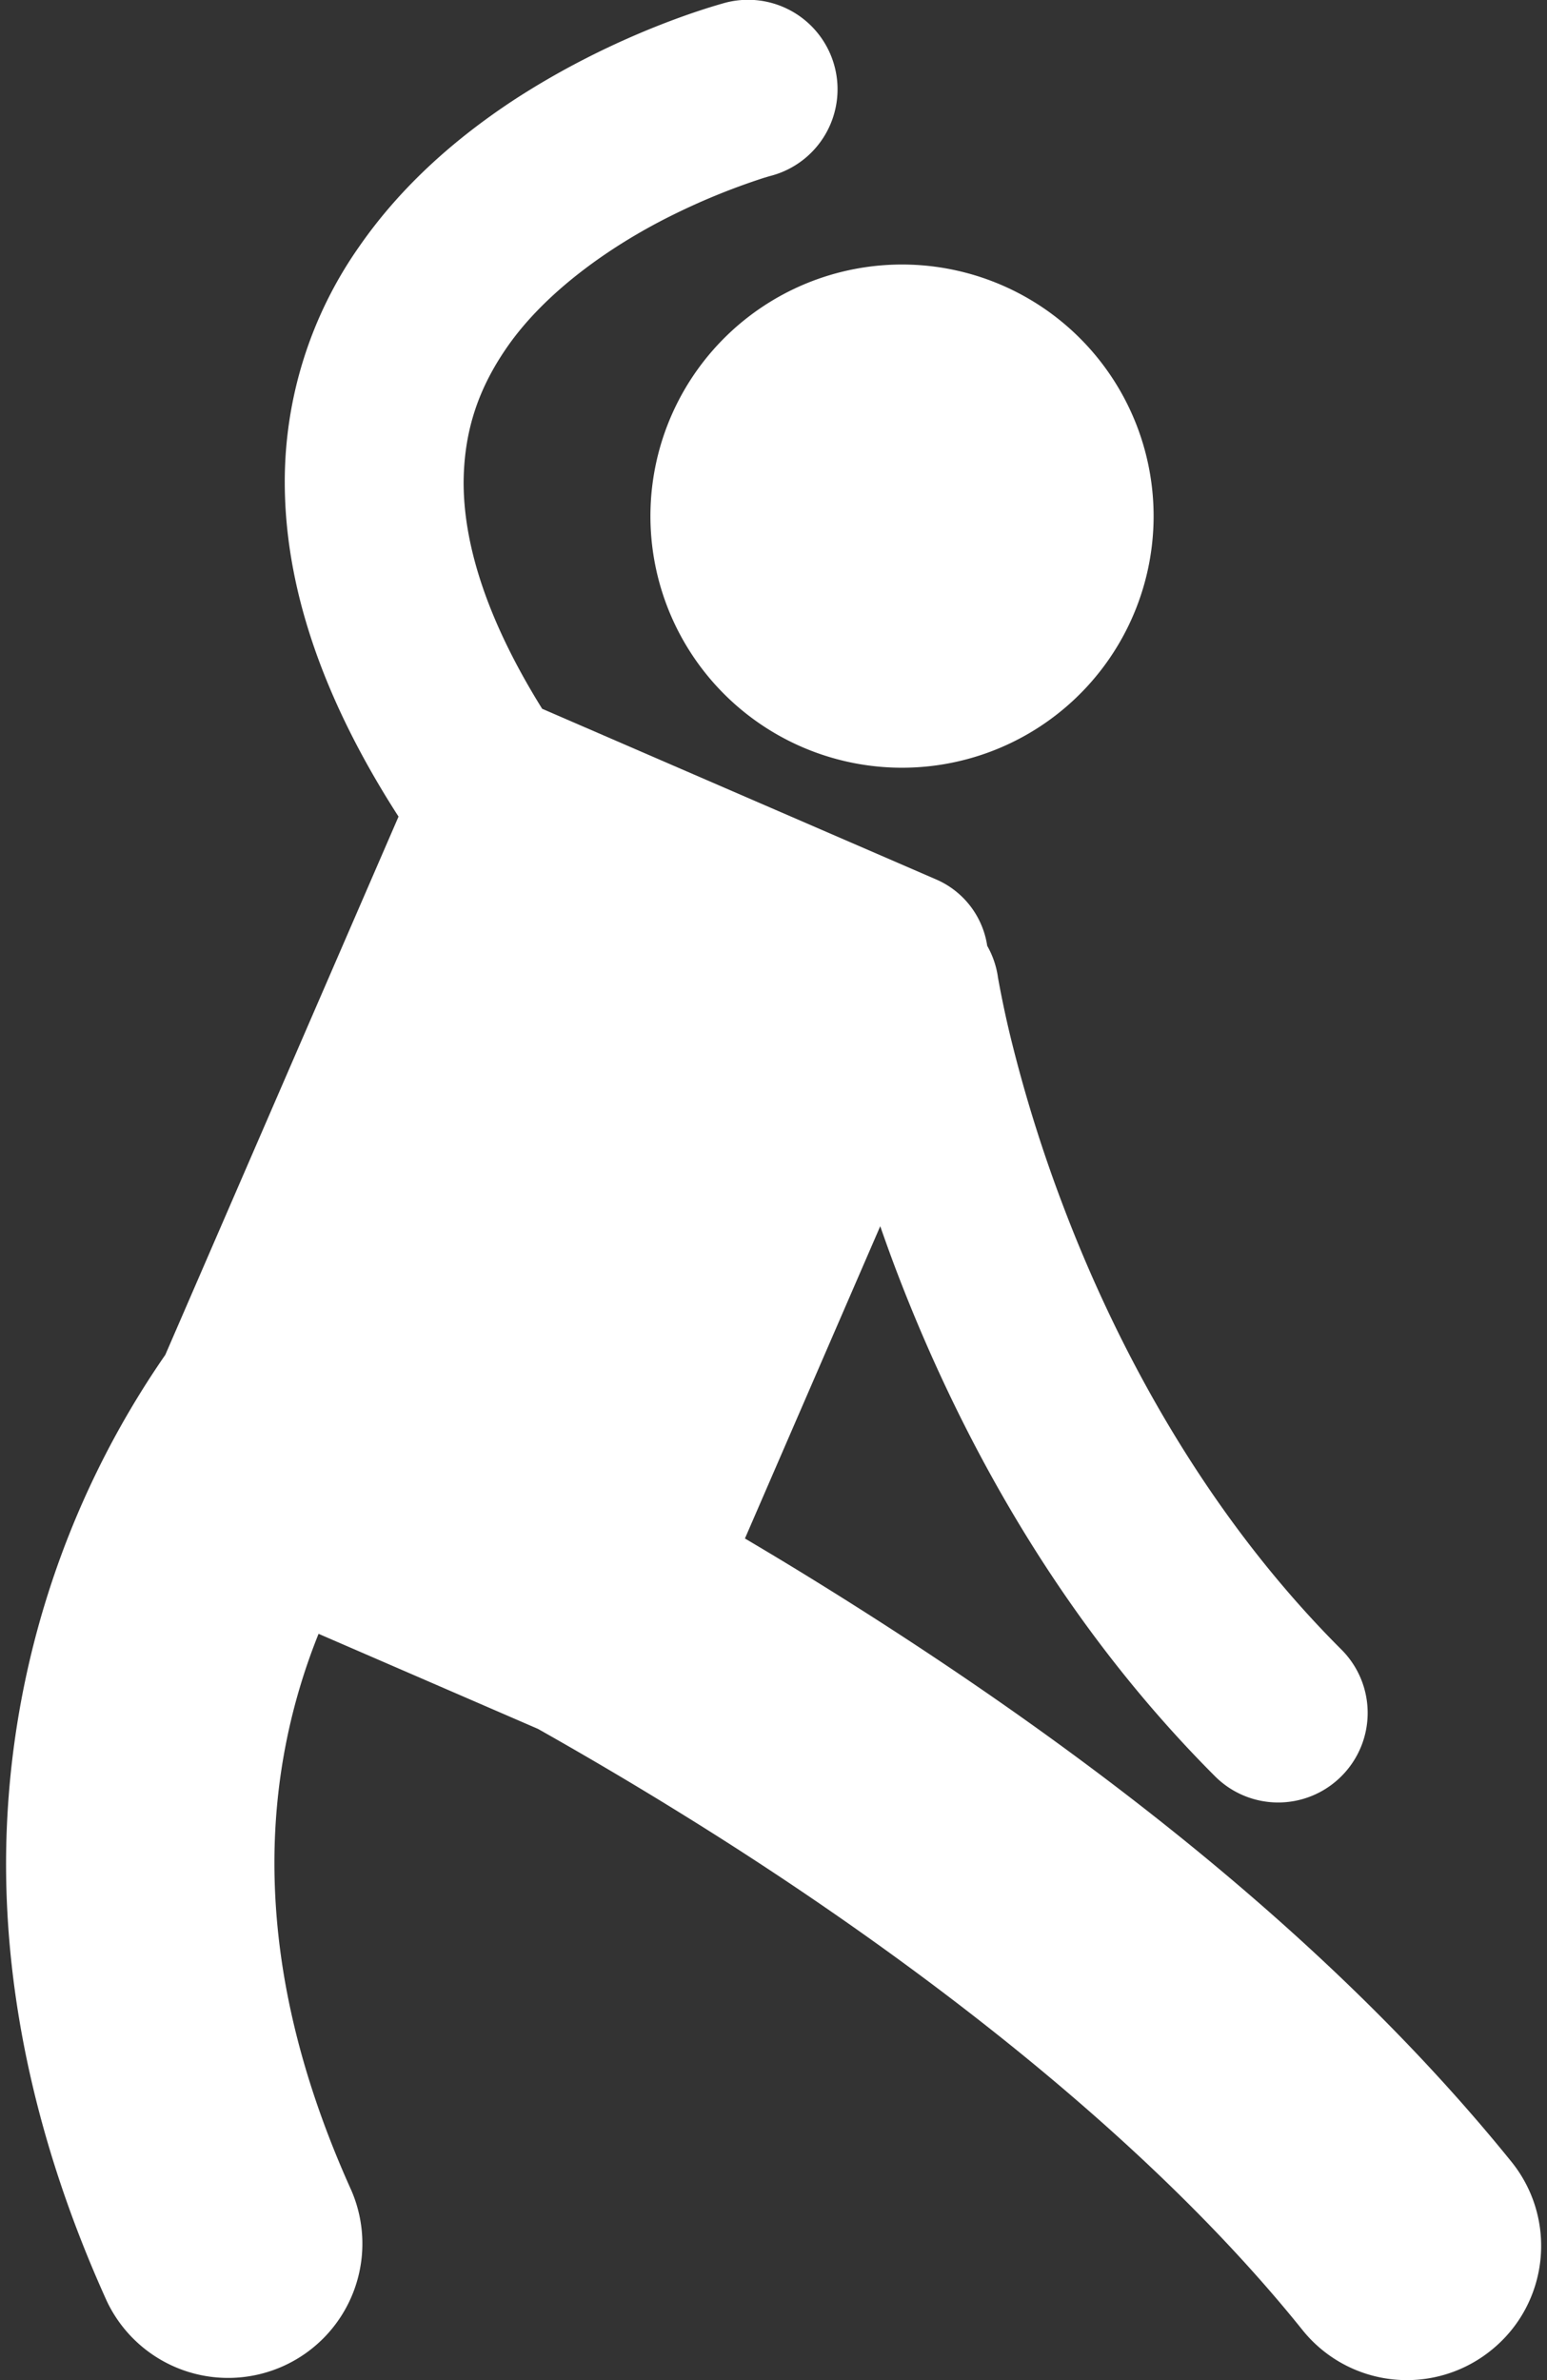
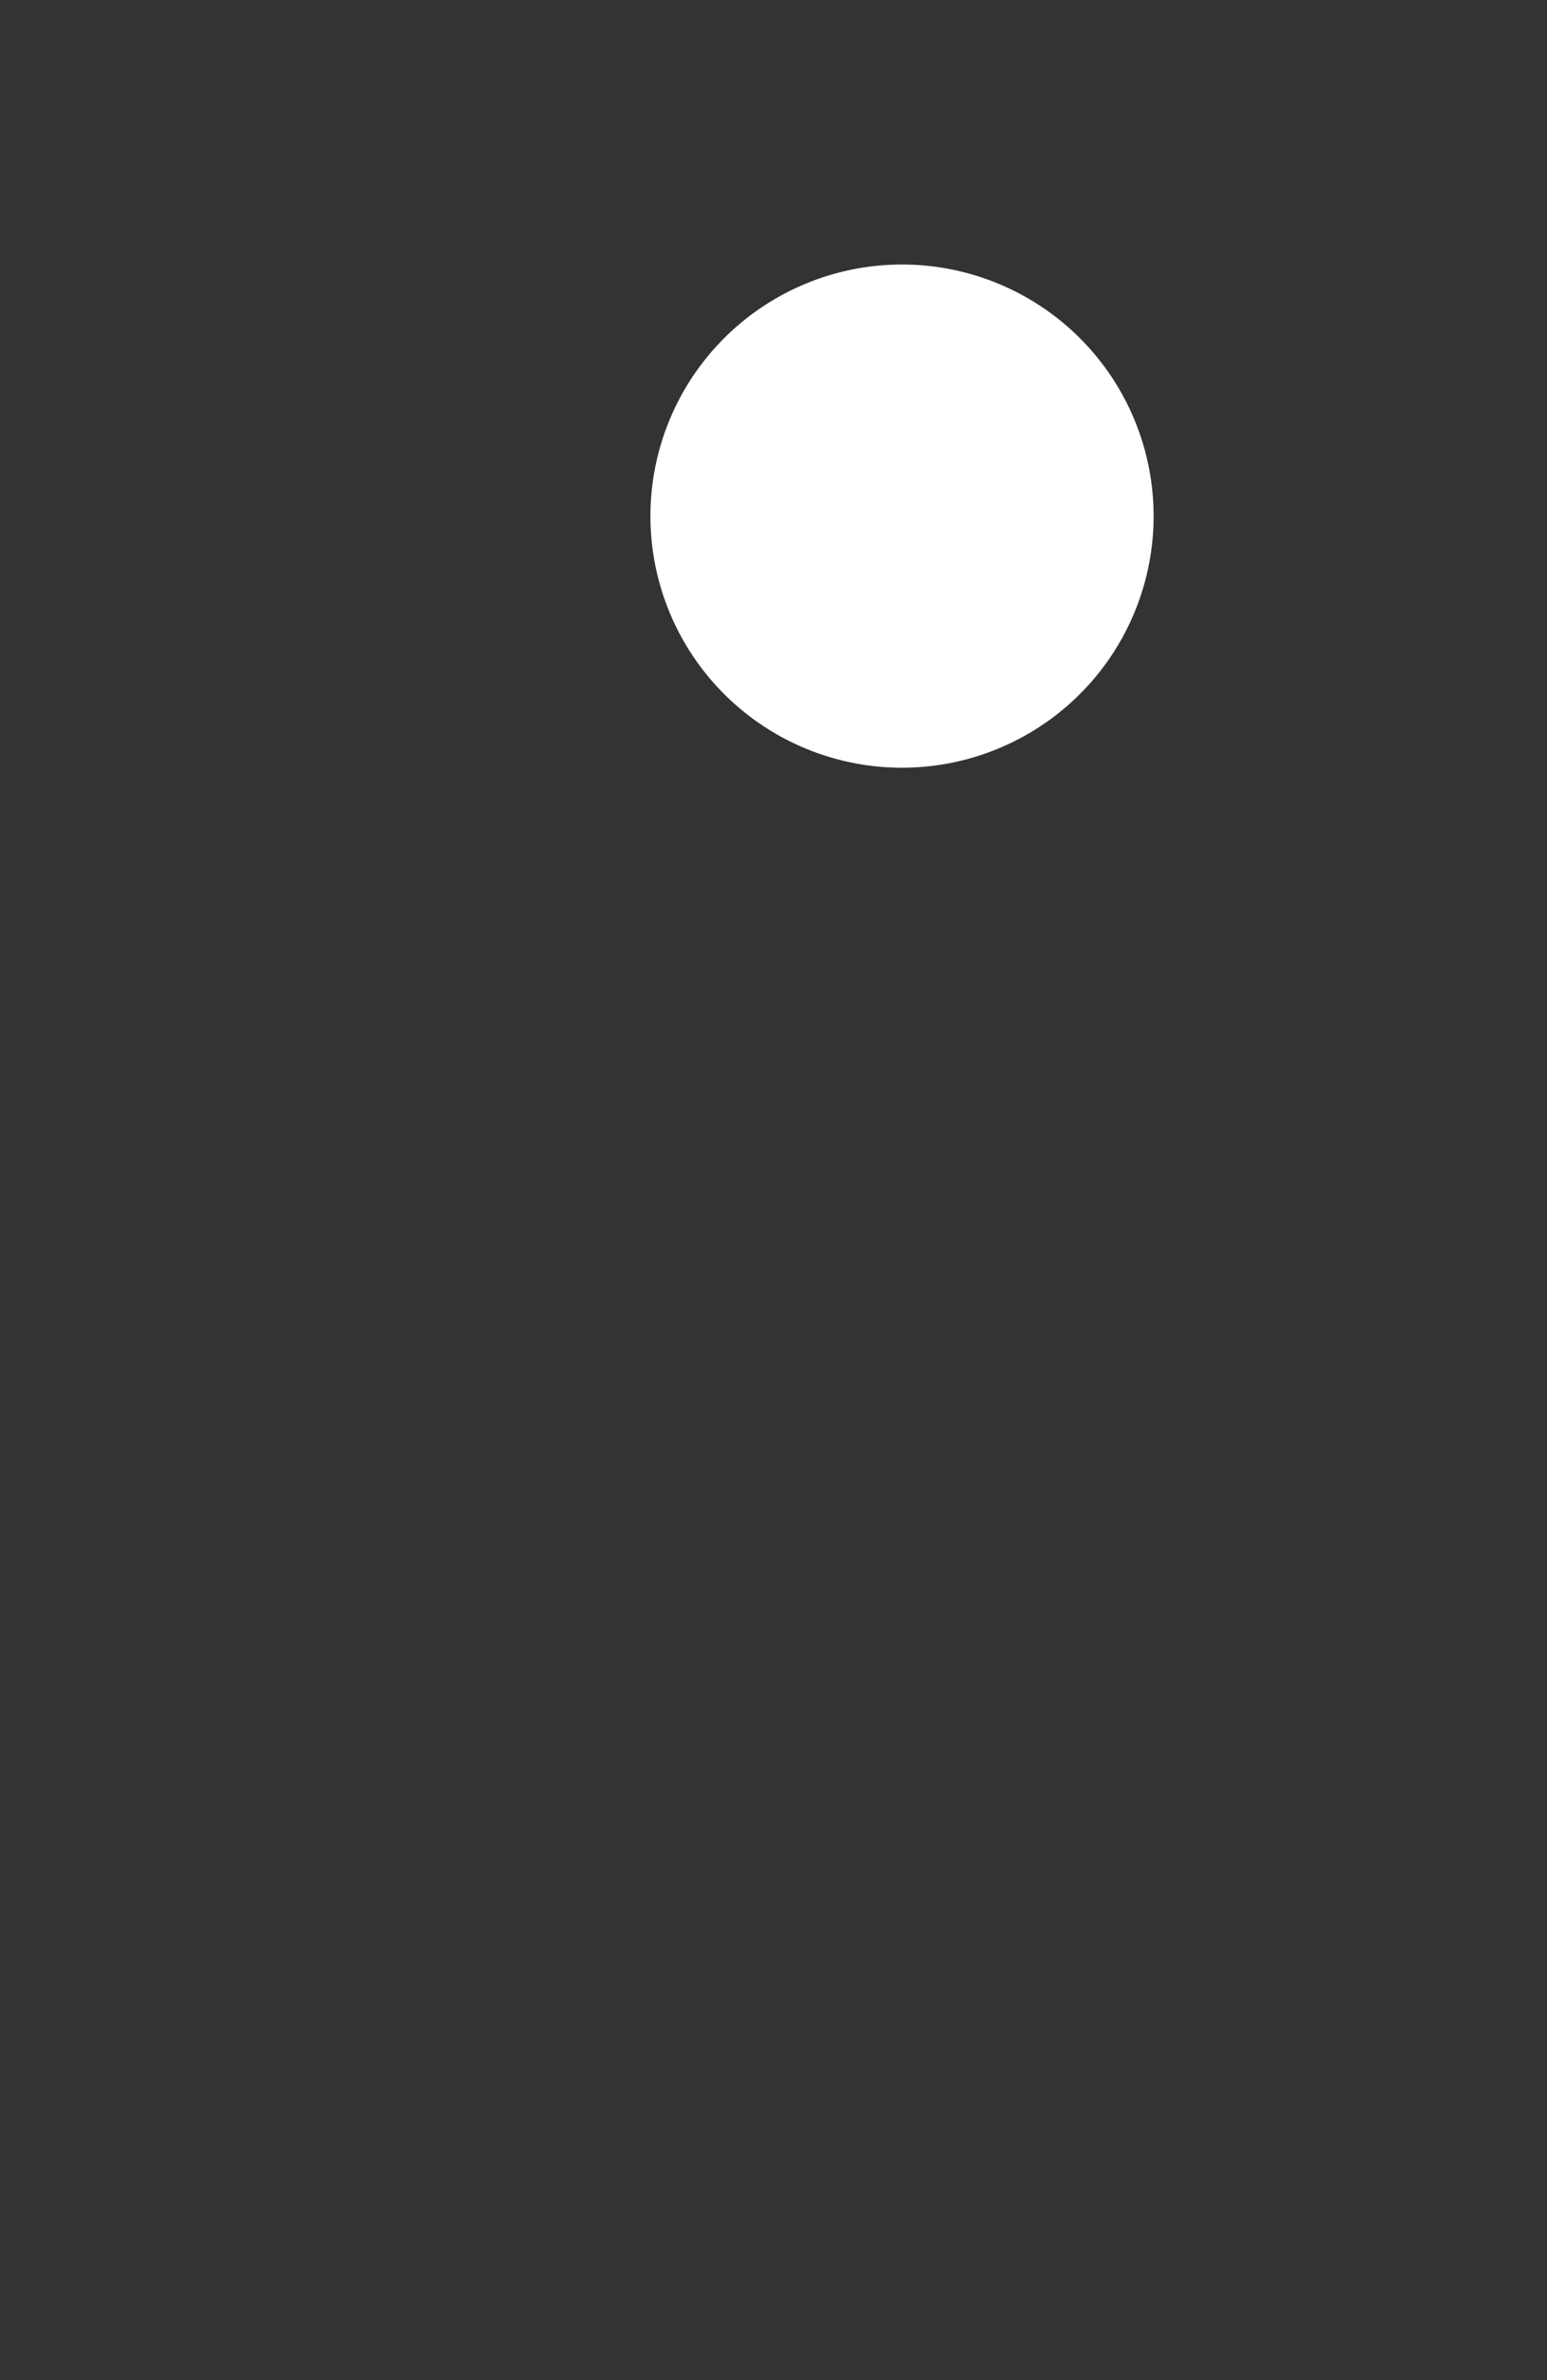
<svg xmlns="http://www.w3.org/2000/svg" width="13" height="20" fill="none">
  <rect width="100%" height="100%" fill="#333333" stroke="none" />
  <path fill="#fff" d="M9.639 4.817a2.114 2.114 0 1 0-4.118-.96 2.114 2.114 0 0 0 4.118.96Z" />
-   <path fill="#fff" d="M12.701 18.165c-1.7-2.104-4.05-3.777-5.985-4.963a35.947 35.947 0 0 0-.456-.274l1.137-2.624c.04.115.082.232.128.354.48 1.265 1.297 2.878 2.684 4.267a.75.75 0 0 0 1.064 0 .752.752 0 0 0 0-1.063c-1.182-1.18-1.914-2.605-2.342-3.737a12.045 12.045 0 0 1-.436-1.398 8.51 8.51 0 0 1-.106-.498l-.004-.022v-.003a.747.747 0 0 0-.089-.256.725.725 0 0 0-.429-.558L4.556 5.956c-.498-.8-.66-1.426-.66-1.902.003-.452.136-.802.357-1.125.328-.48.887-.866 1.373-1.109a5.612 5.612 0 0 1 .798-.327l.044-.013A.752.752 0 1 0 6.084.026c-.045.014-.89.238-1.787.828-.448.298-.913.69-1.28 1.22a3.436 3.436 0 0 0-.624 1.98c.001.854.299 1.788.956 2.808l-1.96 4.523a7.526 7.526 0 0 0-1.338 4.271c-.001 1.116.248 2.359.847 3.681a1.128 1.128 0 0 0 2.055-.93c-.478-1.058-.646-1.965-.647-2.75 0-.736.15-1.378.371-1.928l1.844.799c.37.209.772.444 1.19.703 1.778 1.098 3.863 2.64 5.234 4.348a1.125 1.125 0 0 0 1.585.171c.486-.39.562-1.1.171-1.585Z" />
</svg>